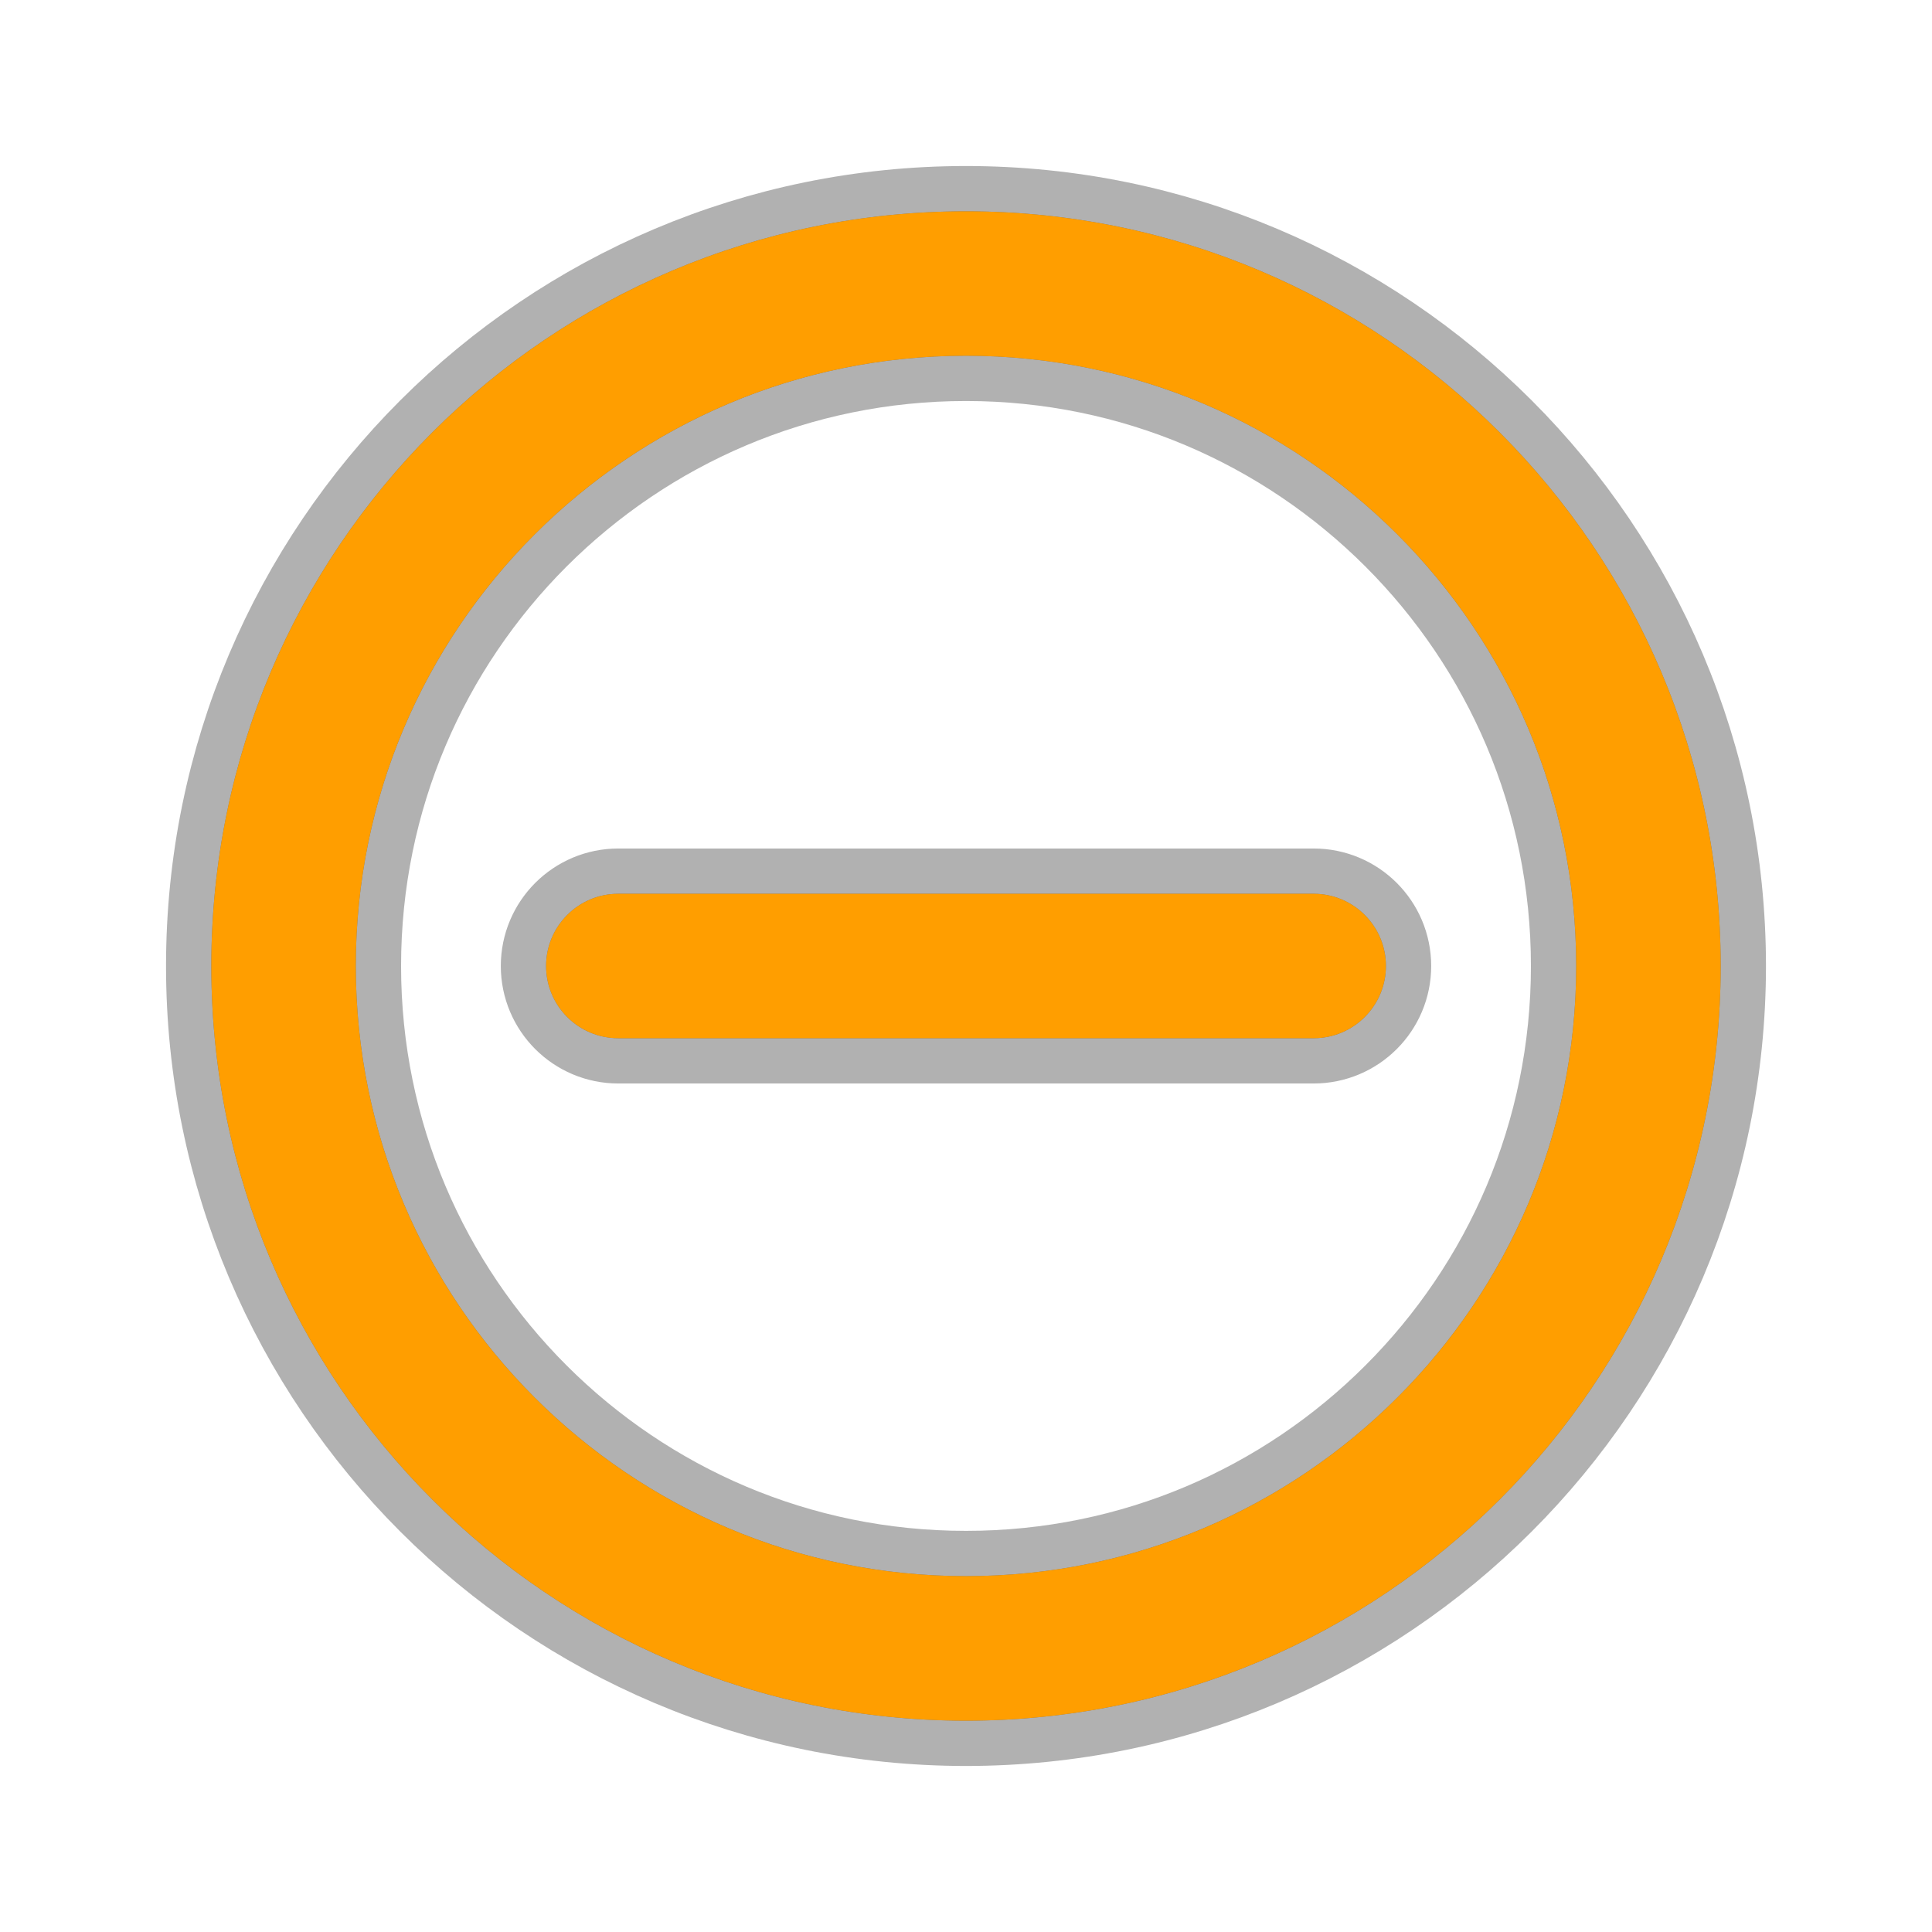
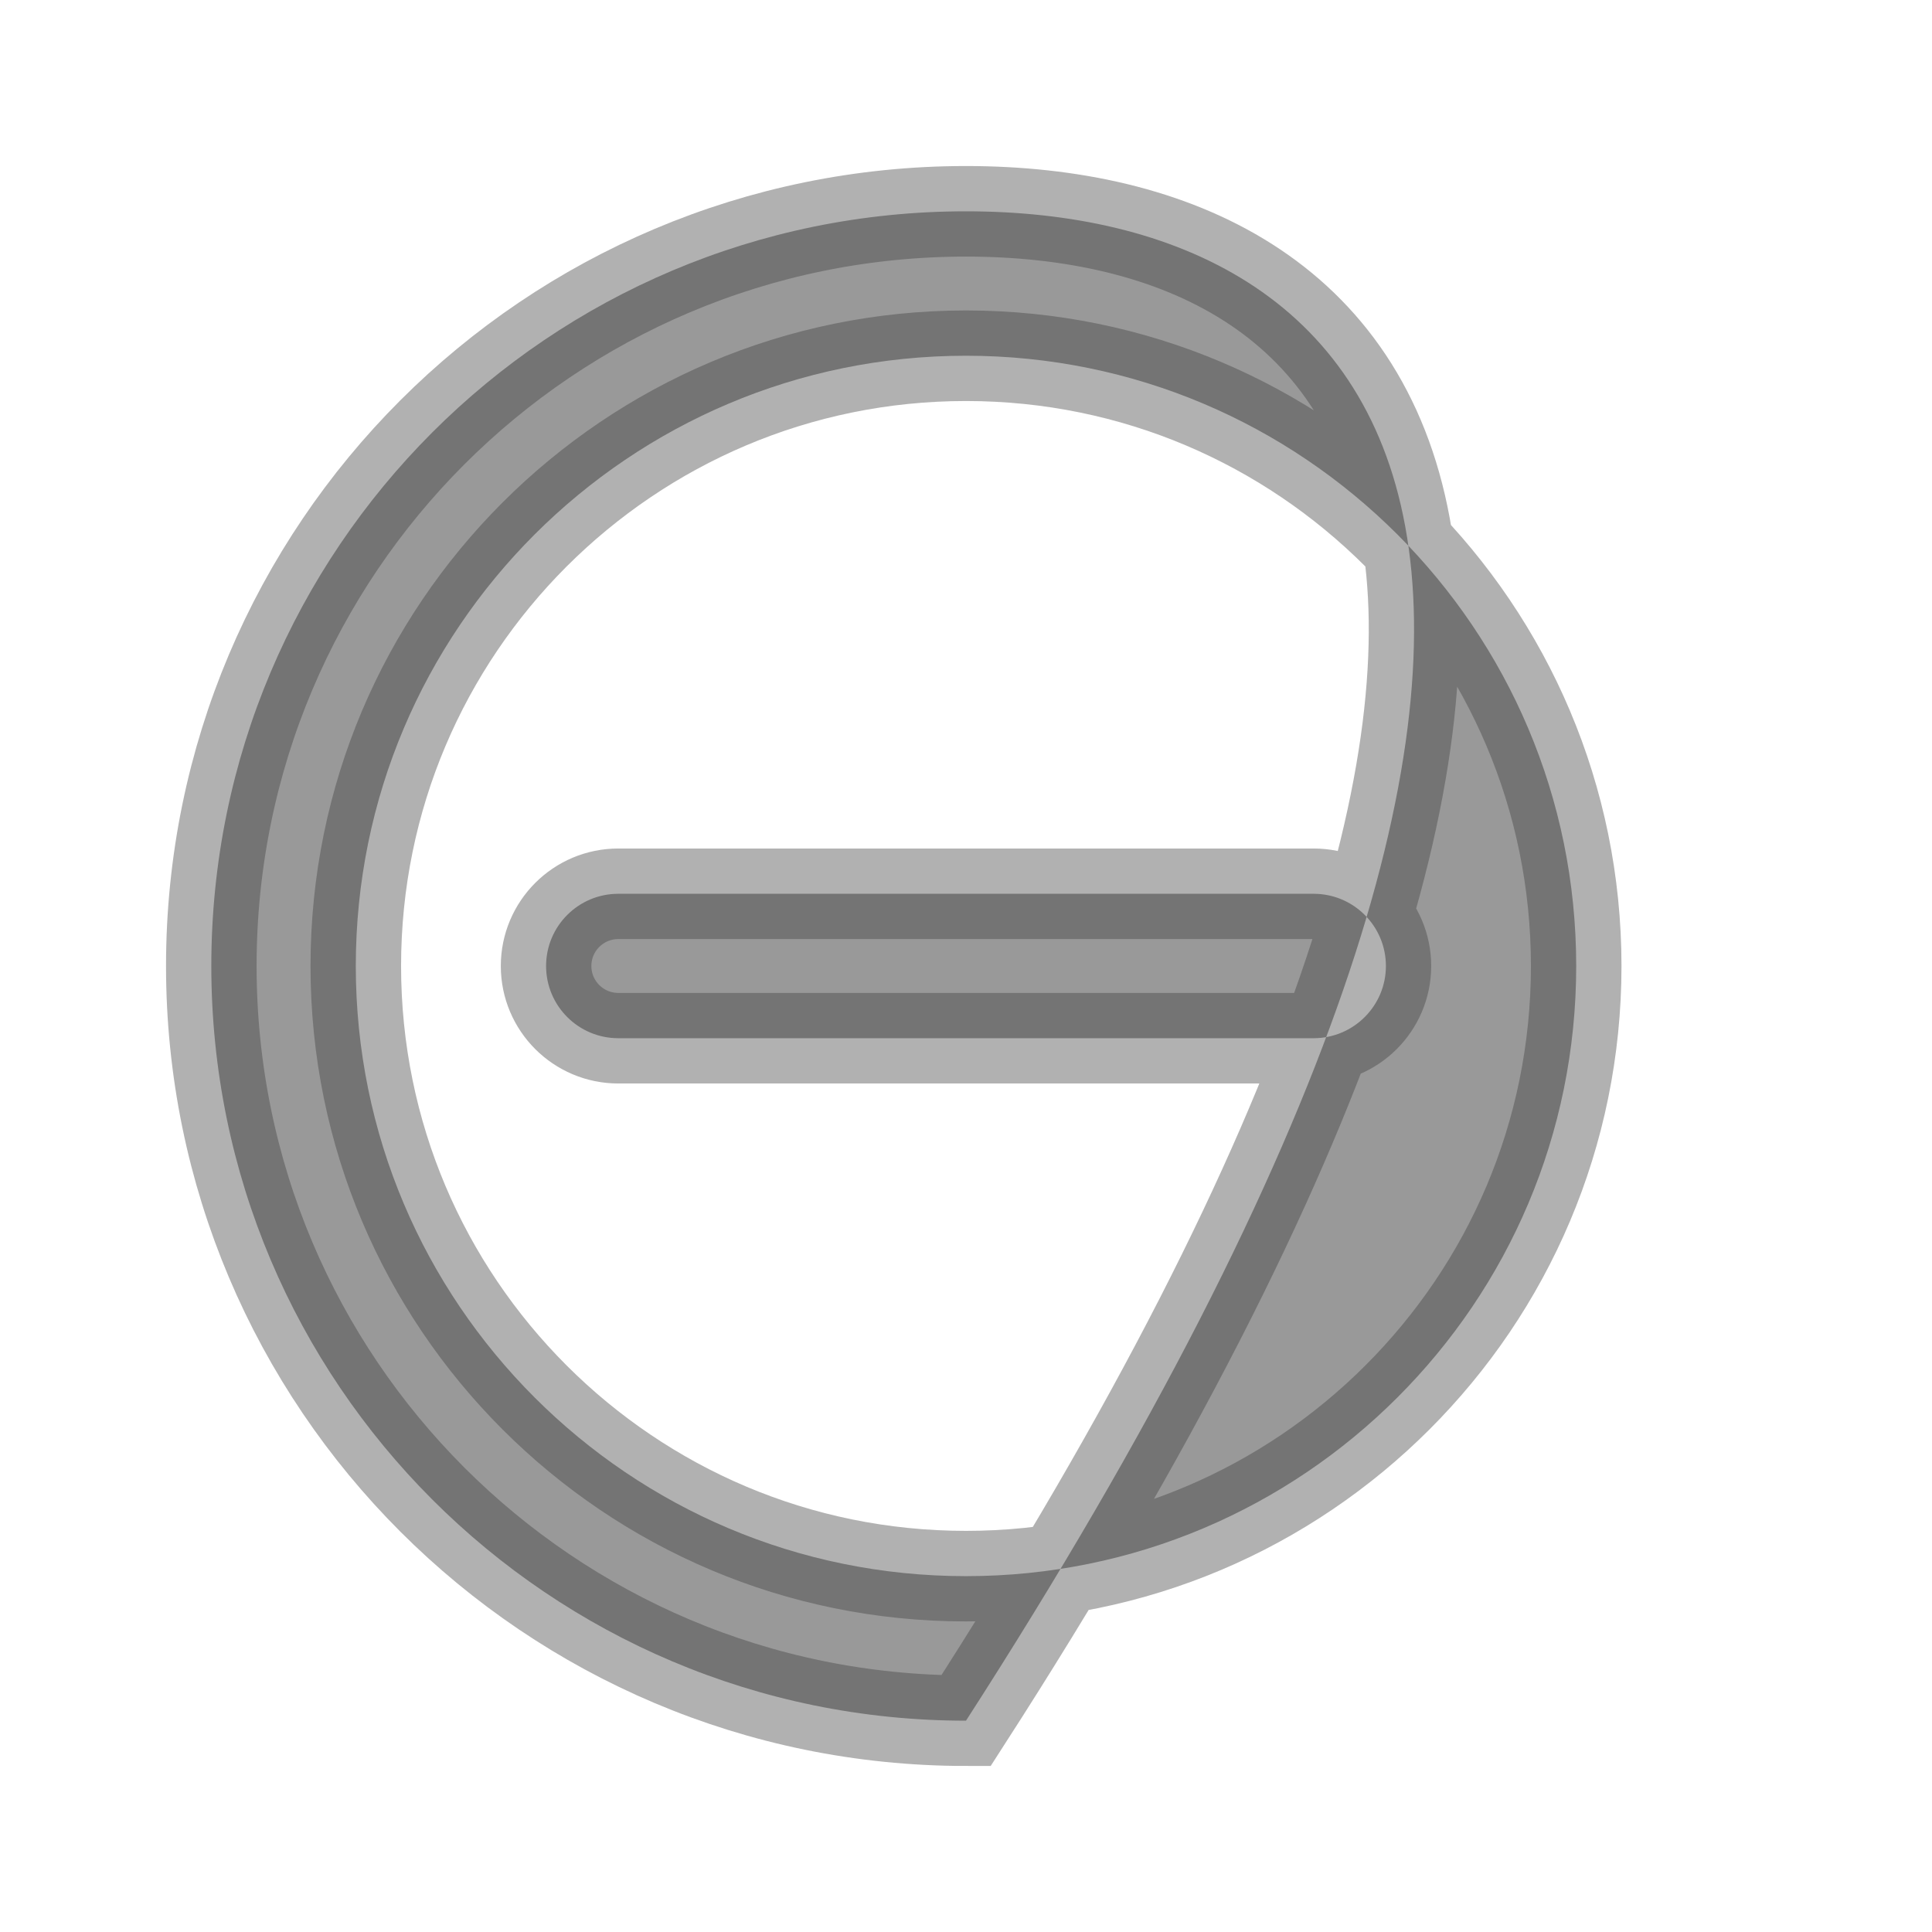
<svg xmlns="http://www.w3.org/2000/svg" width="100%" height="100%" viewBox="0 0 32 32" version="1.1" xml:space="preserve" style="fill-rule:evenodd;clip-rule:evenodd;stroke-miterlimit:1.414;">
-   <path d="M21.758,14.804L10.241,14.804C9.581,14.804 9.045,15.339 9.045,16C9.045,16.661 9.581,17.196 10.241,17.196L21.758,17.196C22.419,17.196 22.955,16.66 22.955,16C22.955,15.339 22.419,14.804 21.758,14.804ZM16,3.5C9.096,3.5 3.5,9.096 3.5,16C3.5,22.903 9.096,28.499 16,28.5C22.903,28.499 28.499,22.903 28.5,16C28.499,9.096 22.903,3.5 16,3.5ZM23.146,23.146C21.314,24.977 18.794,26.106 16,26.106C13.206,26.106 10.686,24.977 8.854,23.146C7.022,21.314 5.894,18.795 5.893,16C5.894,13.205 7.022,10.686 8.854,8.853C10.687,7.022 13.206,5.893 16,5.892C18.795,5.893 21.313,7.022 23.146,8.853C24.978,10.686 26.106,13.205 26.107,16C26.106,18.795 24.979,21.314 23.146,23.146Z" style="fill:black;fill-opacity:0.4;fill-rule:nonzero;stroke-width:1.5px;stroke:rgb(60,60,60);stroke-opacity:0.4;" />
-   <path d="M21.758,14.804L10.241,14.804C9.581,14.804 9.045,15.339 9.045,16C9.045,16.661 9.581,17.196 10.241,17.196L21.758,17.196C22.419,17.196 22.955,16.66 22.955,16C22.955,15.339 22.419,14.804 21.758,14.804ZM16,3.5C9.096,3.5 3.5,9.096 3.5,16C3.5,22.903 9.096,28.499 16,28.5C22.903,28.499 28.499,22.903 28.5,16C28.499,9.096 22.903,3.5 16,3.5ZM23.146,23.146C21.314,24.977 18.794,26.106 16,26.106C13.206,26.106 10.686,24.977 8.854,23.146C7.022,21.314 5.894,18.795 5.893,16C5.894,13.205 7.022,10.686 8.854,8.853C10.687,7.022 13.206,5.893 16,5.892C18.795,5.893 21.313,7.022 23.146,8.853C24.978,10.686 26.106,13.205 26.107,16C26.106,18.795 24.979,21.314 23.146,23.146Z" style="fill:rgb(255,158,0);fill-rule:nonzero;" />
+   <path d="M21.758,14.804L10.241,14.804C9.581,14.804 9.045,15.339 9.045,16C9.045,16.661 9.581,17.196 10.241,17.196L21.758,17.196C22.419,17.196 22.955,16.66 22.955,16C22.955,15.339 22.419,14.804 21.758,14.804ZM16,3.5C9.096,3.5 3.5,9.096 3.5,16C3.5,22.903 9.096,28.499 16,28.5C28.499,9.096 22.903,3.5 16,3.5ZM23.146,23.146C21.314,24.977 18.794,26.106 16,26.106C13.206,26.106 10.686,24.977 8.854,23.146C7.022,21.314 5.894,18.795 5.893,16C5.894,13.205 7.022,10.686 8.854,8.853C10.687,7.022 13.206,5.893 16,5.892C18.795,5.893 21.313,7.022 23.146,8.853C24.978,10.686 26.106,13.205 26.107,16C26.106,18.795 24.979,21.314 23.146,23.146Z" style="fill:black;fill-opacity:0.4;fill-rule:nonzero;stroke-width:1.5px;stroke:rgb(60,60,60);stroke-opacity:0.4;" />
</svg>